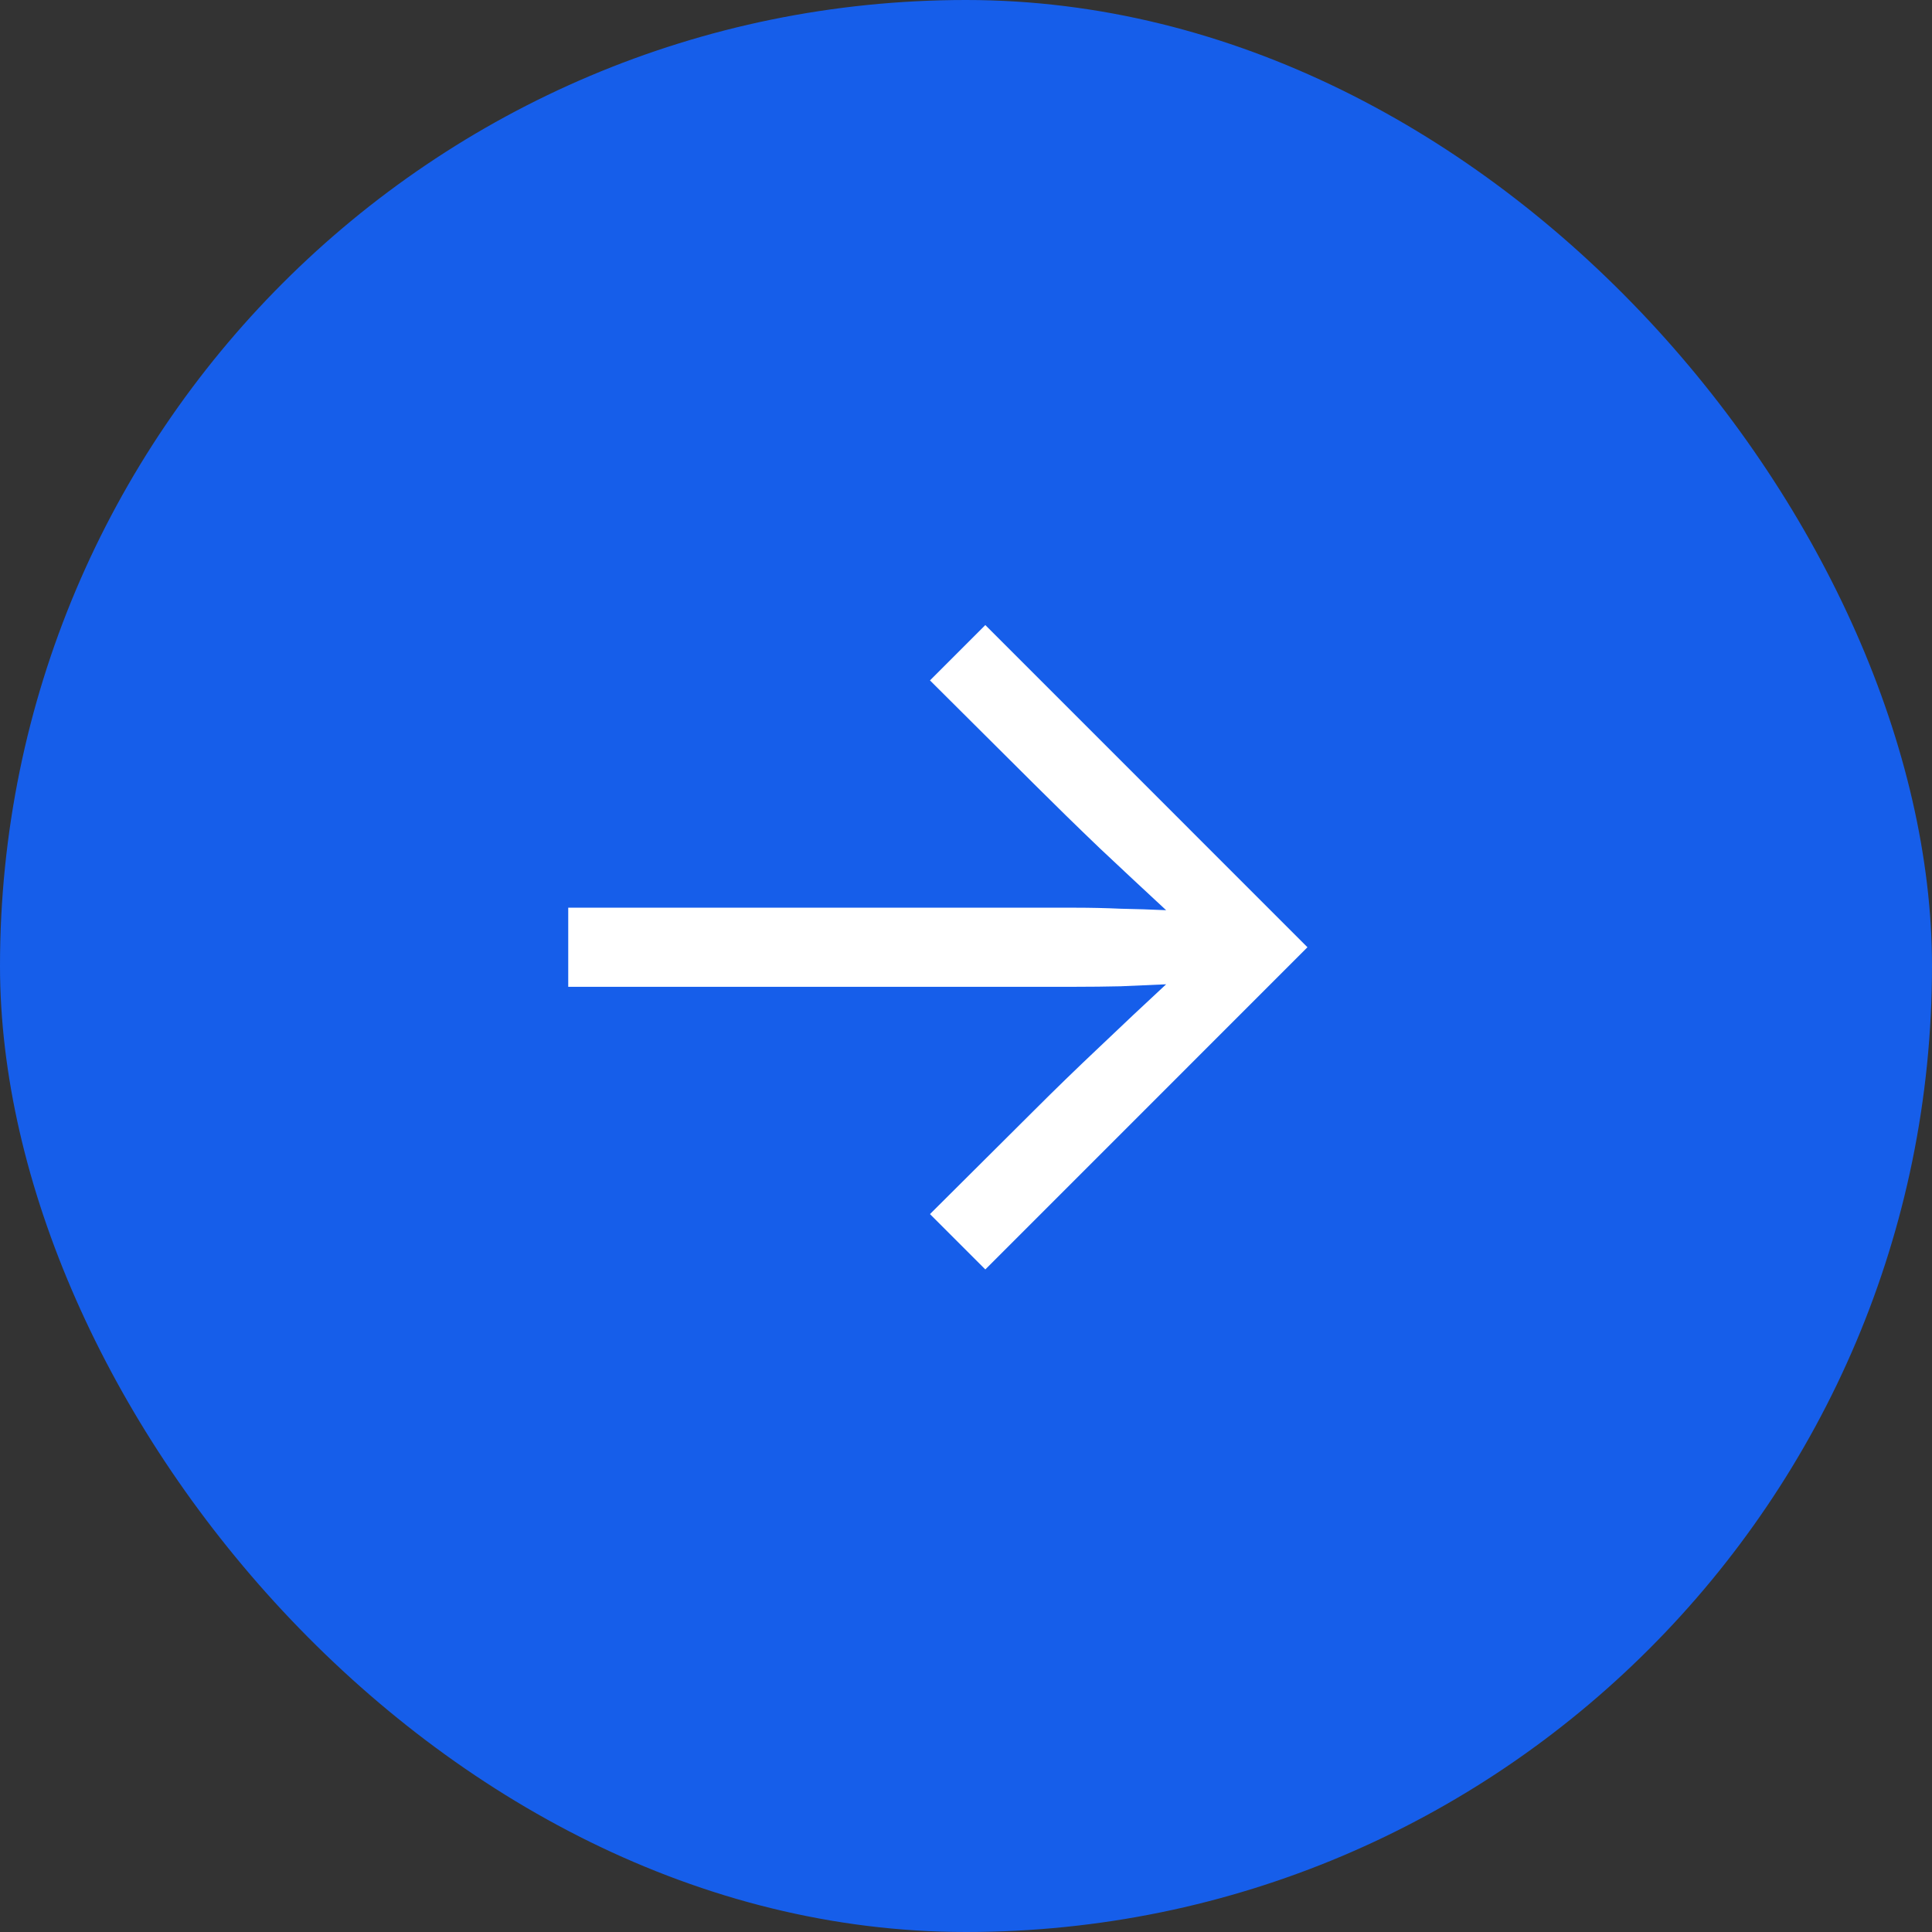
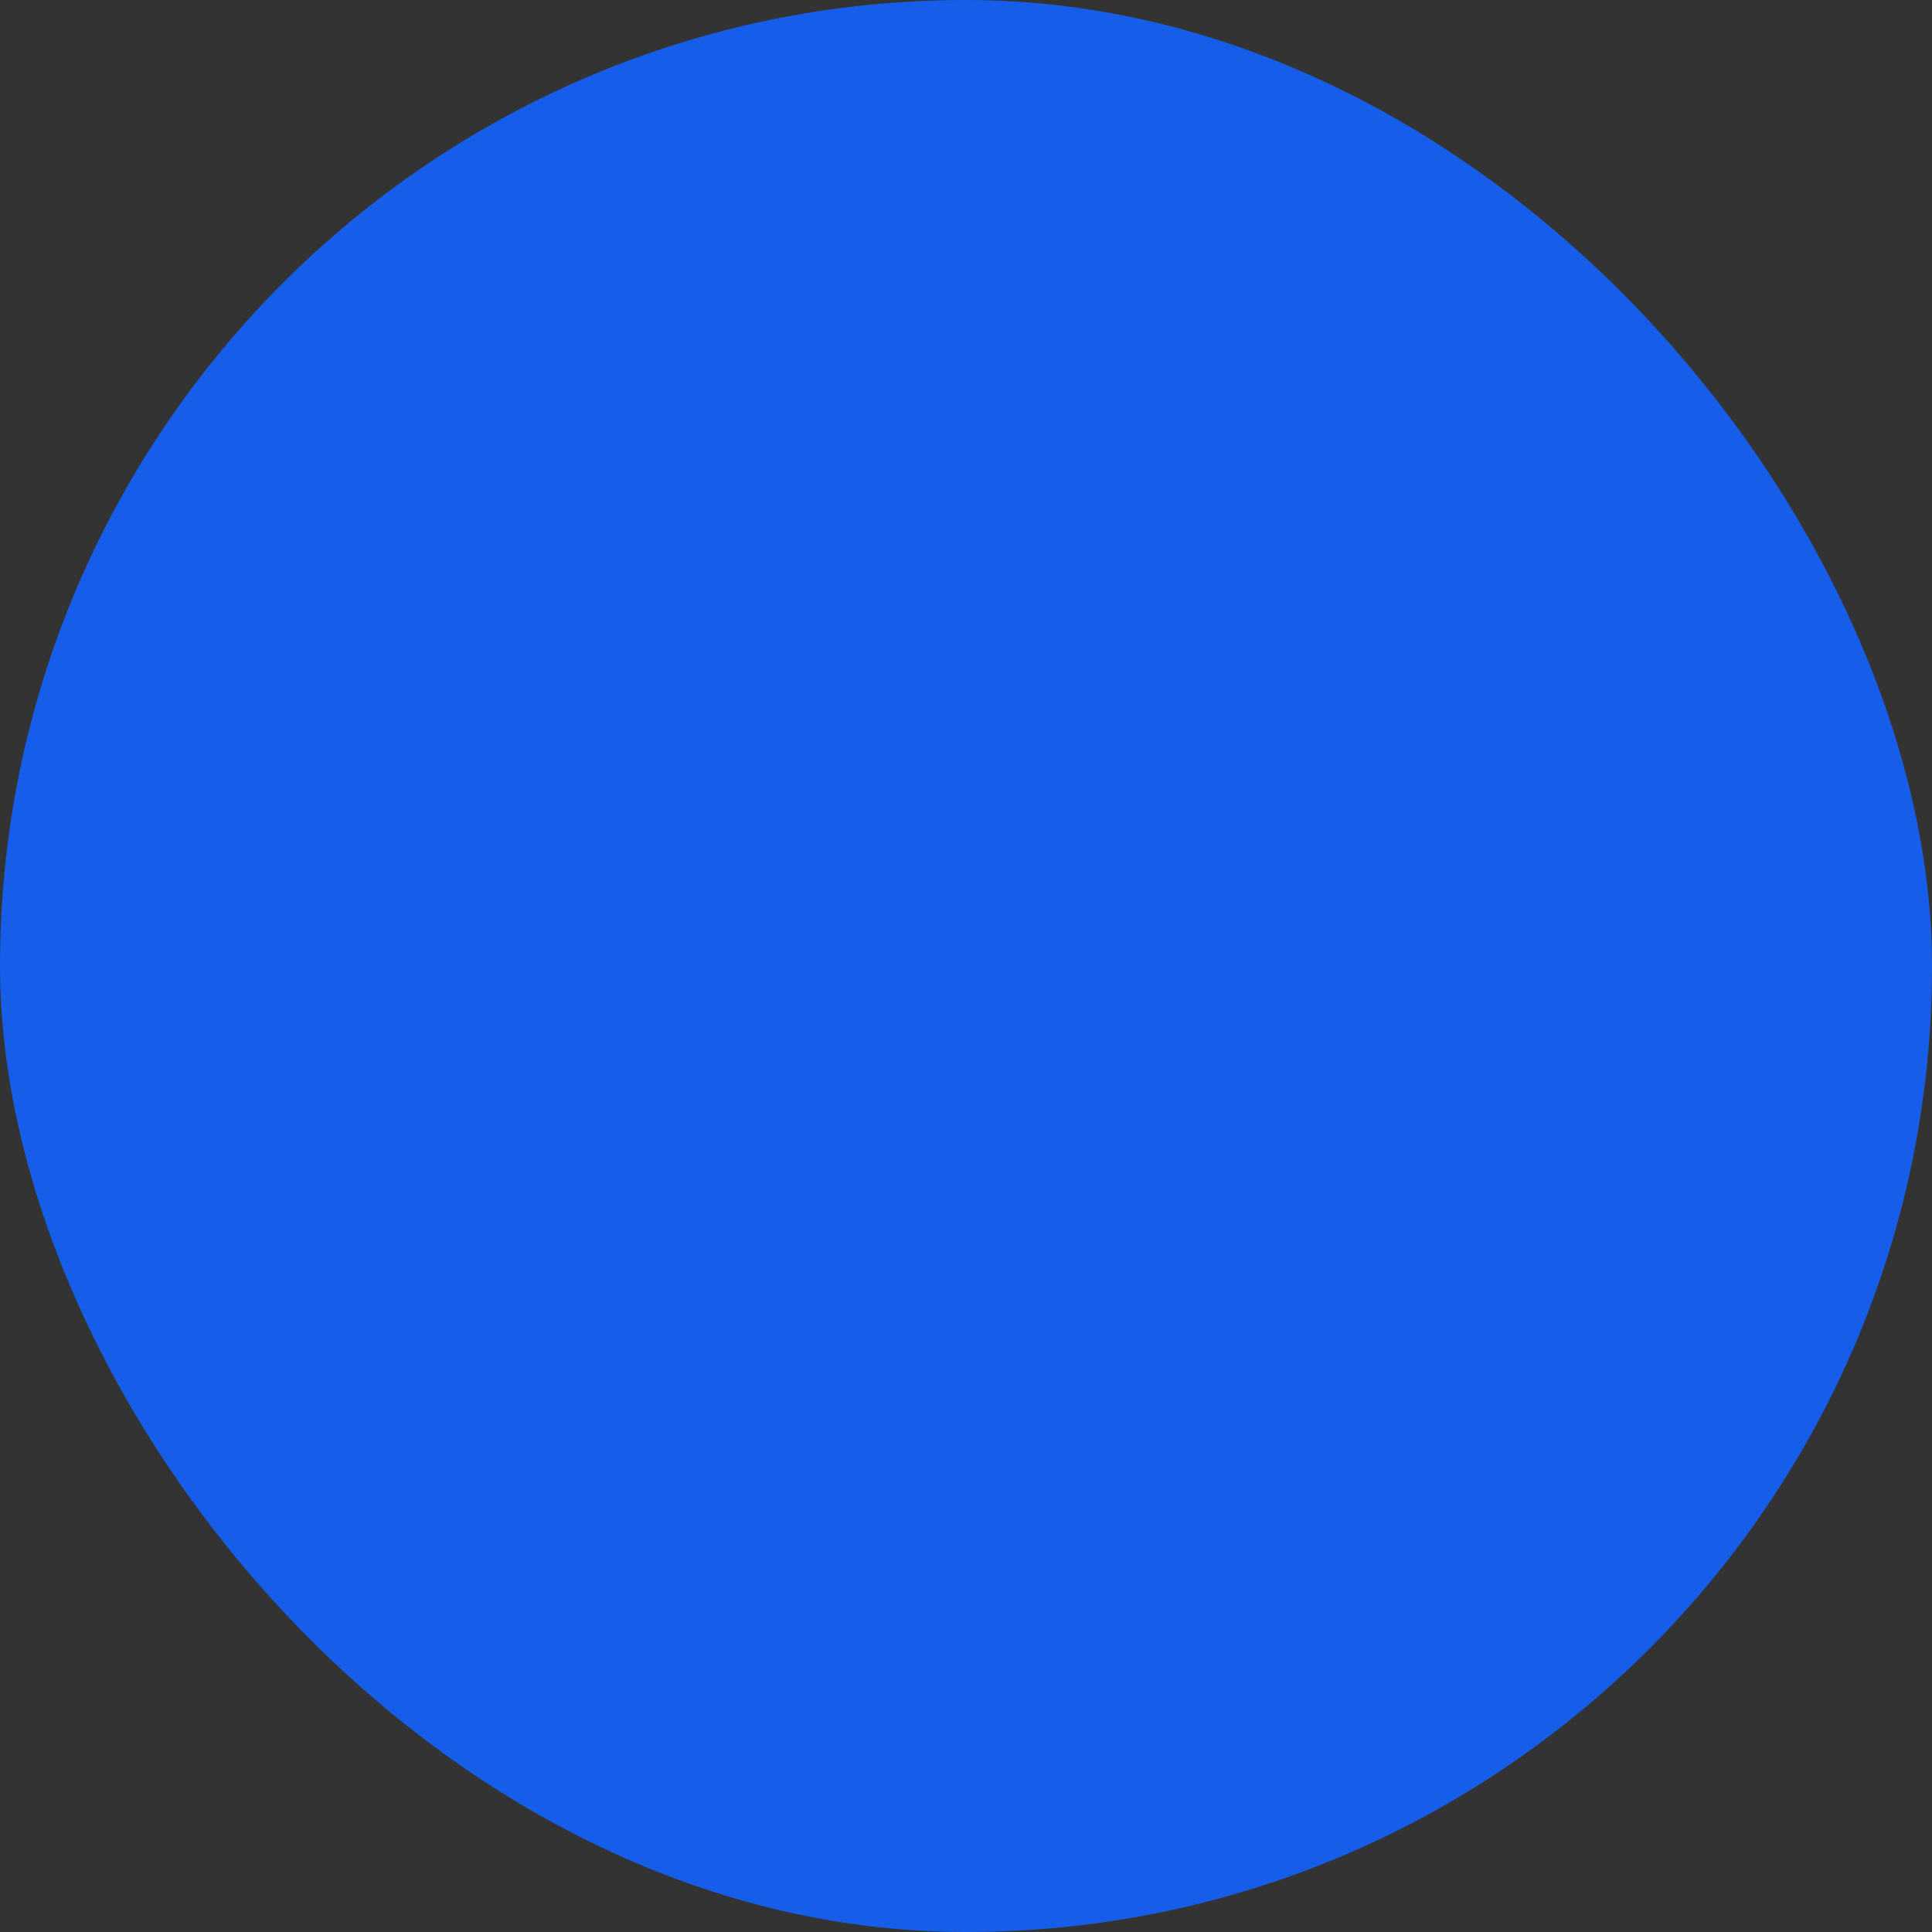
<svg xmlns="http://www.w3.org/2000/svg" width="34" height="34" viewBox="0 0 34 34" fill="none">
  <rect x="0" y="0" width="34" height="34" fill="#333333" stroke="none" />
  <rect width="34" height="34" rx="17" fill="#165EEA" />
-   <path d="M17.34 22.34L16.366 21.366L18.2 19.54C18.566 19.174 18.948 18.803 19.348 18.426C19.748 18.044 20.14 17.676 20.522 17.322C20.256 17.334 19.989 17.345 19.722 17.357C19.456 17.363 19.189 17.366 18.922 17.366H10V15.974H18.922C19.189 15.974 19.456 15.98 19.722 15.992C19.989 15.997 20.256 16.006 20.522 16.018C20.14 15.664 19.748 15.299 19.348 14.922C18.948 14.539 18.566 14.165 18.2 13.8L16.366 11.974L17.34 11L23.009 16.67L17.34 22.34Z" fill="white" />
</svg>